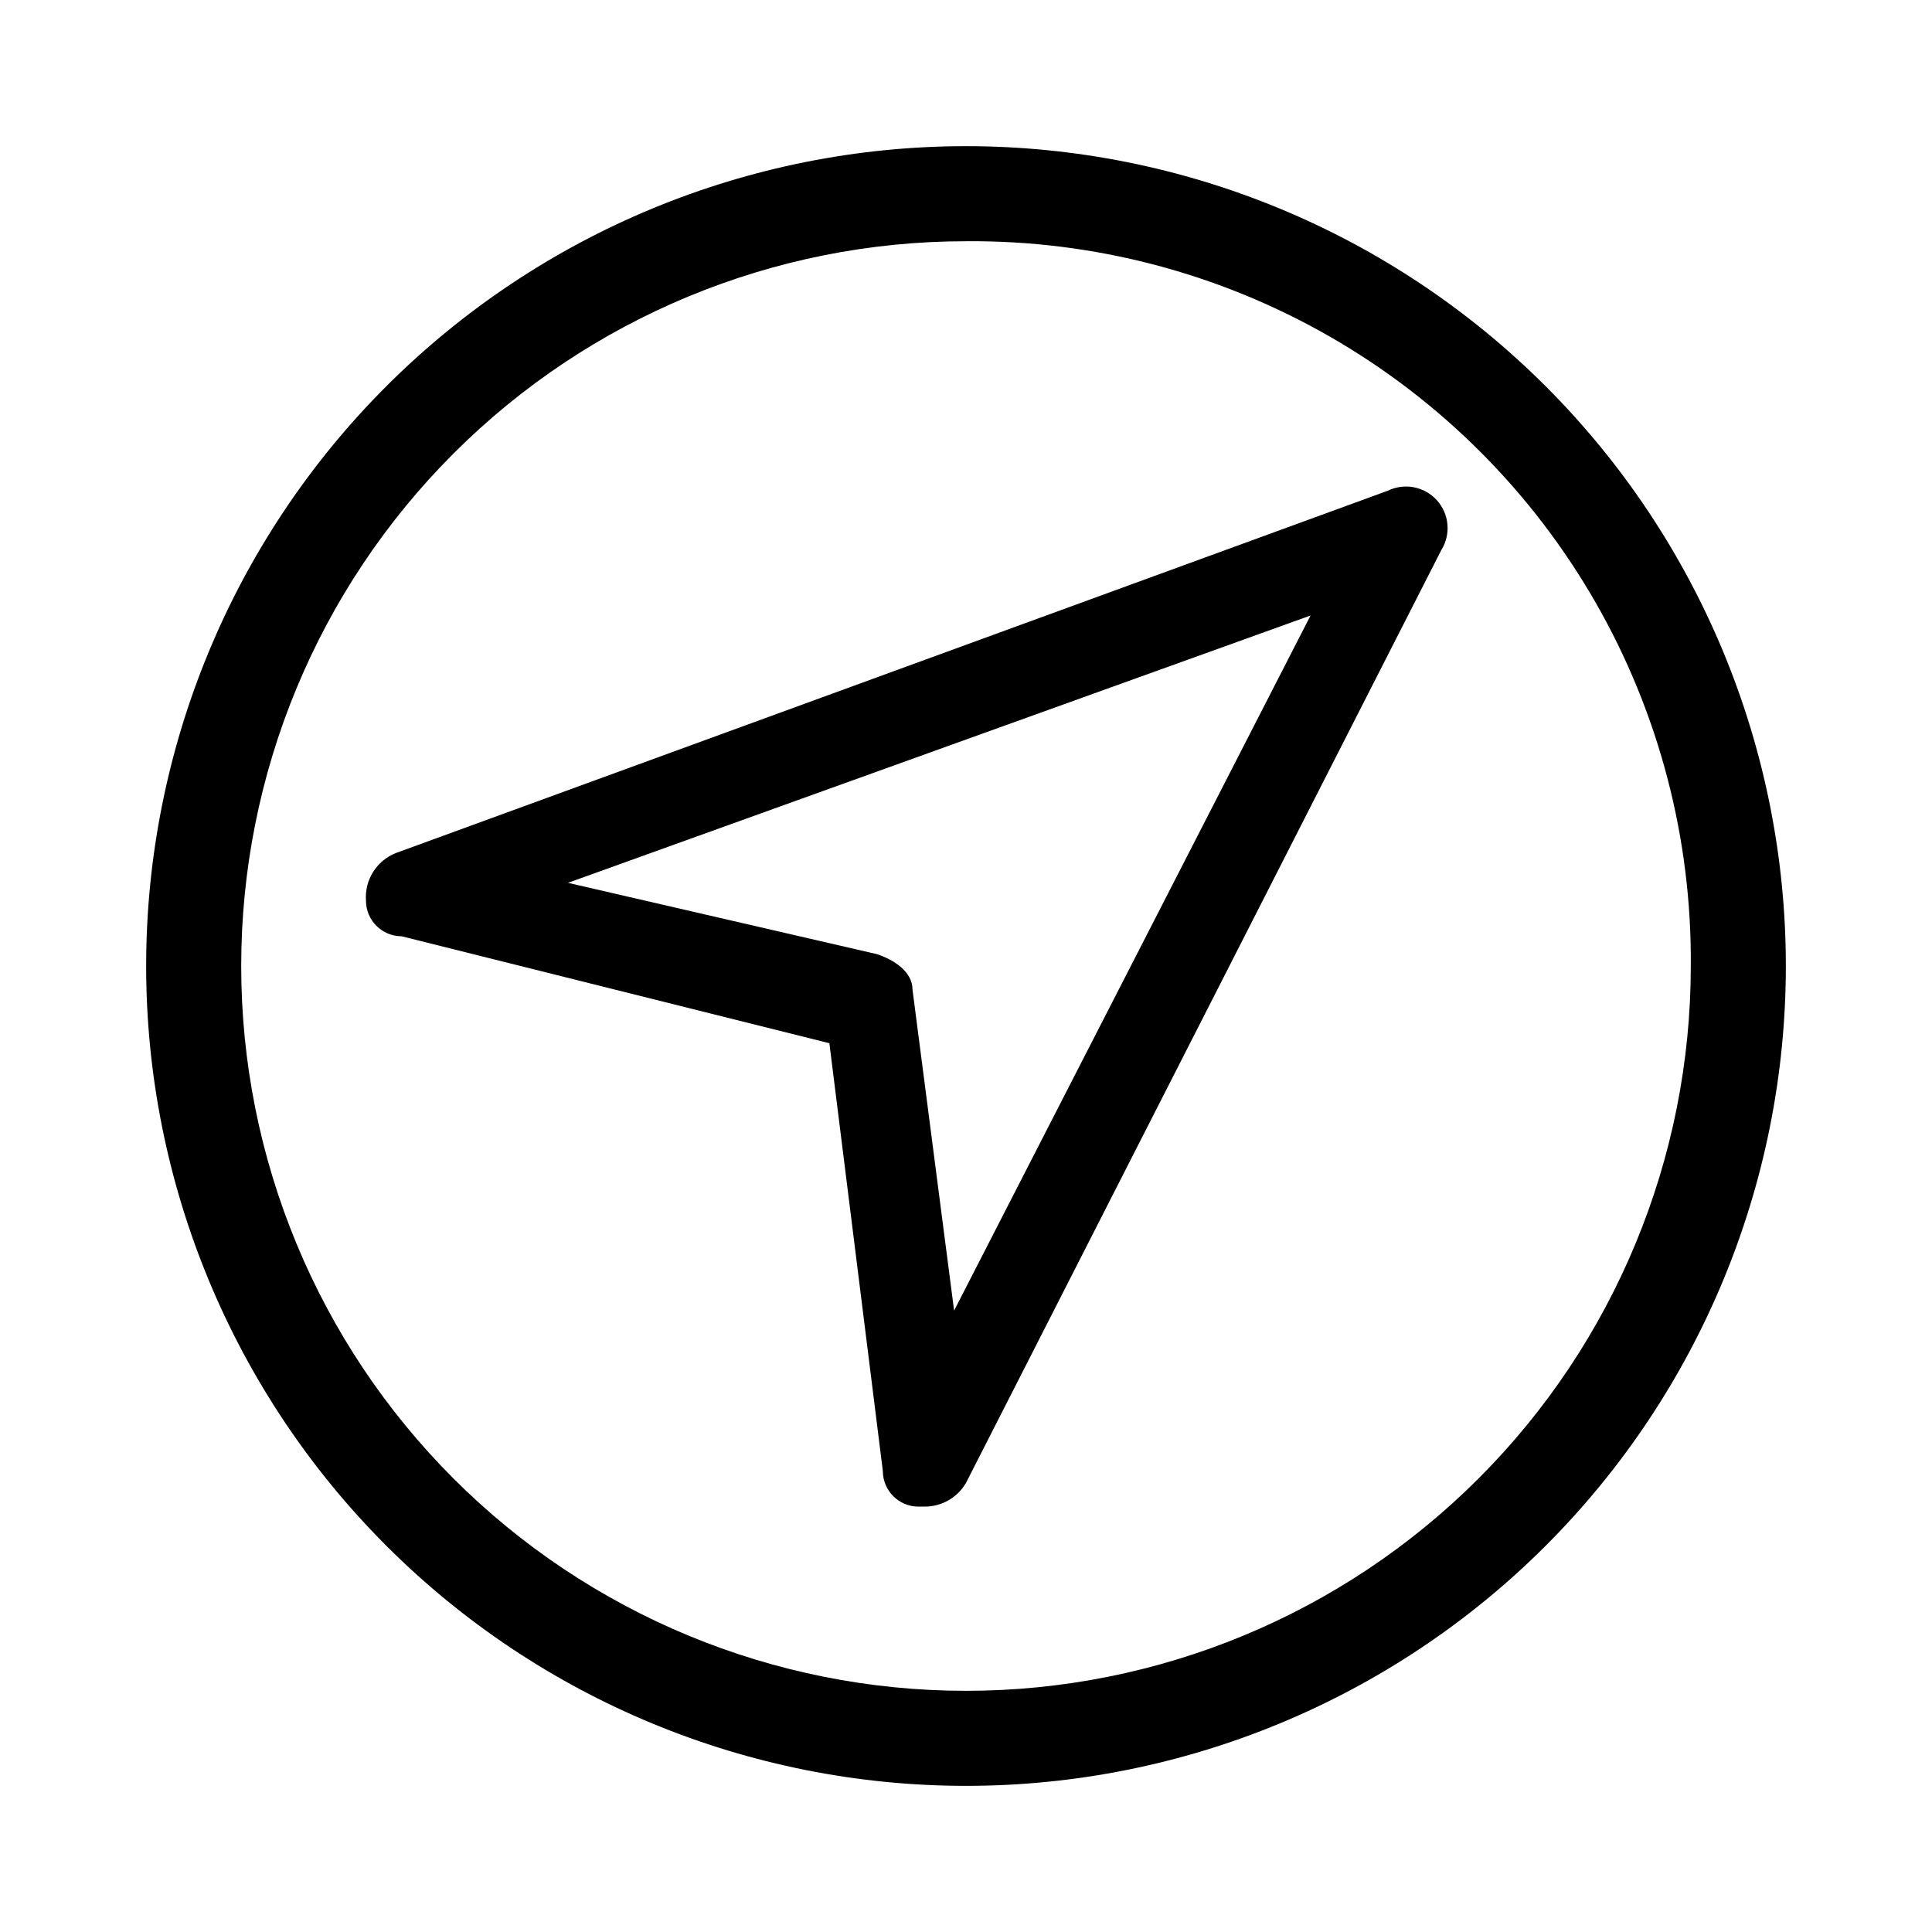
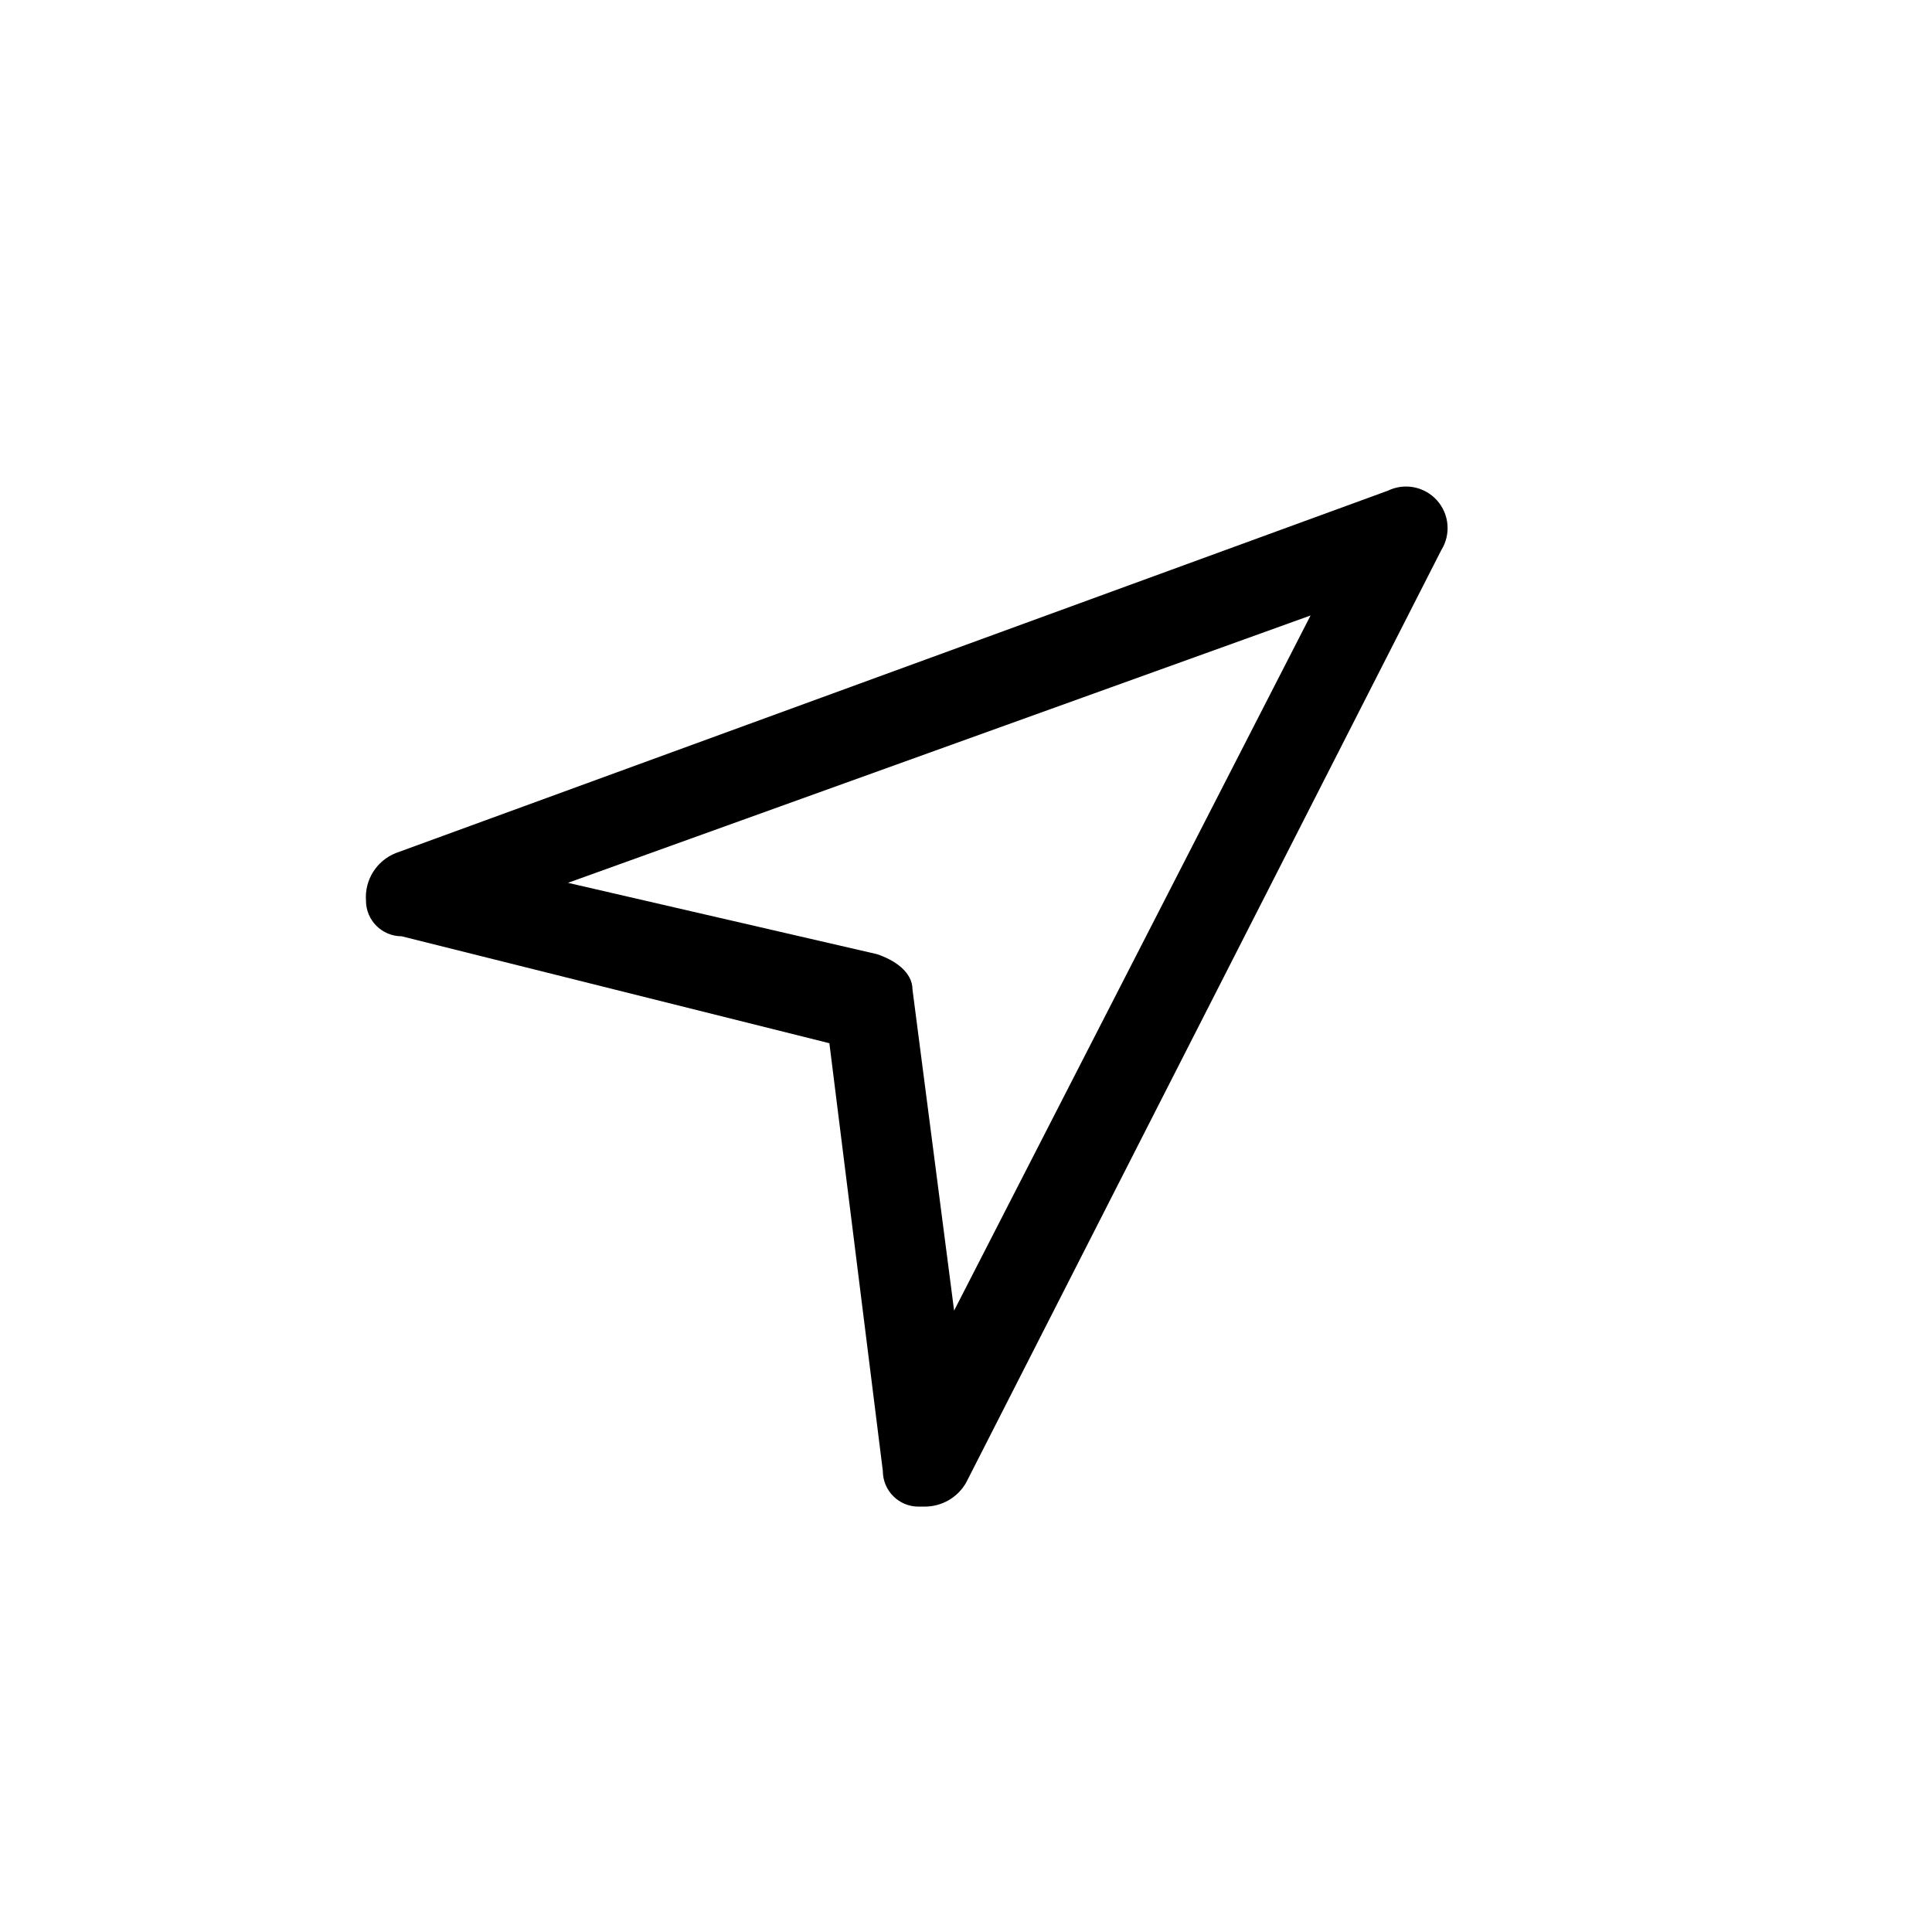
<svg xmlns="http://www.w3.org/2000/svg" fill="#000000" width="800px" height="800px" version="1.1" viewBox="144 144 512 512">
  <g>
    <path d="m388.98 543.27h-1.574c-5.215 0-9.445-4.231-9.445-9.445l-14.168-113.36-113.36-28.344c-5.215 0-9.445-4.227-9.445-9.445-0.395-5.465 2.789-10.555 7.871-12.594l262.93-96.039c4.418-2.148 9.723-1.113 13.012 2.539 3.285 3.652 3.758 9.035 1.156 13.203l-125.95 247.18c-2.273 3.93-6.481 6.336-11.023 6.297zm-94.465-165.31 81.867 18.895c4.723 1.574 9.445 4.723 9.445 9.445l11.02 85.02 94.465-184.21z" />
-     <path d="m400 617.27c-57.625 0-112.89-22.891-153.63-63.637-40.746-40.746-63.637-96.008-63.637-153.63 0-57.625 22.891-112.89 63.637-153.63 40.746-40.746 96.008-63.637 153.63-63.637 57.621 0 112.88 22.891 153.63 63.637 40.746 40.746 63.637 96.008 63.637 153.63 0 57.621-22.891 112.88-63.637 153.63s-96.008 63.637-153.63 63.637zm0-409.34c-50.945 0-99.801 20.234-135.82 56.258-36.023 36.02-56.258 84.875-56.258 135.82 0 50.941 20.234 99.797 56.258 135.82 36.02 36.023 84.875 56.258 135.82 56.258 50.941 0 99.797-20.234 135.82-56.258 36.023-36.02 56.258-84.875 56.258-135.82 0.281-33.797-8.434-67.062-25.25-96.379-16.82-29.316-41.133-53.629-70.449-70.445-29.316-16.82-62.578-25.535-96.375-25.254z" />
  </g>
</svg>